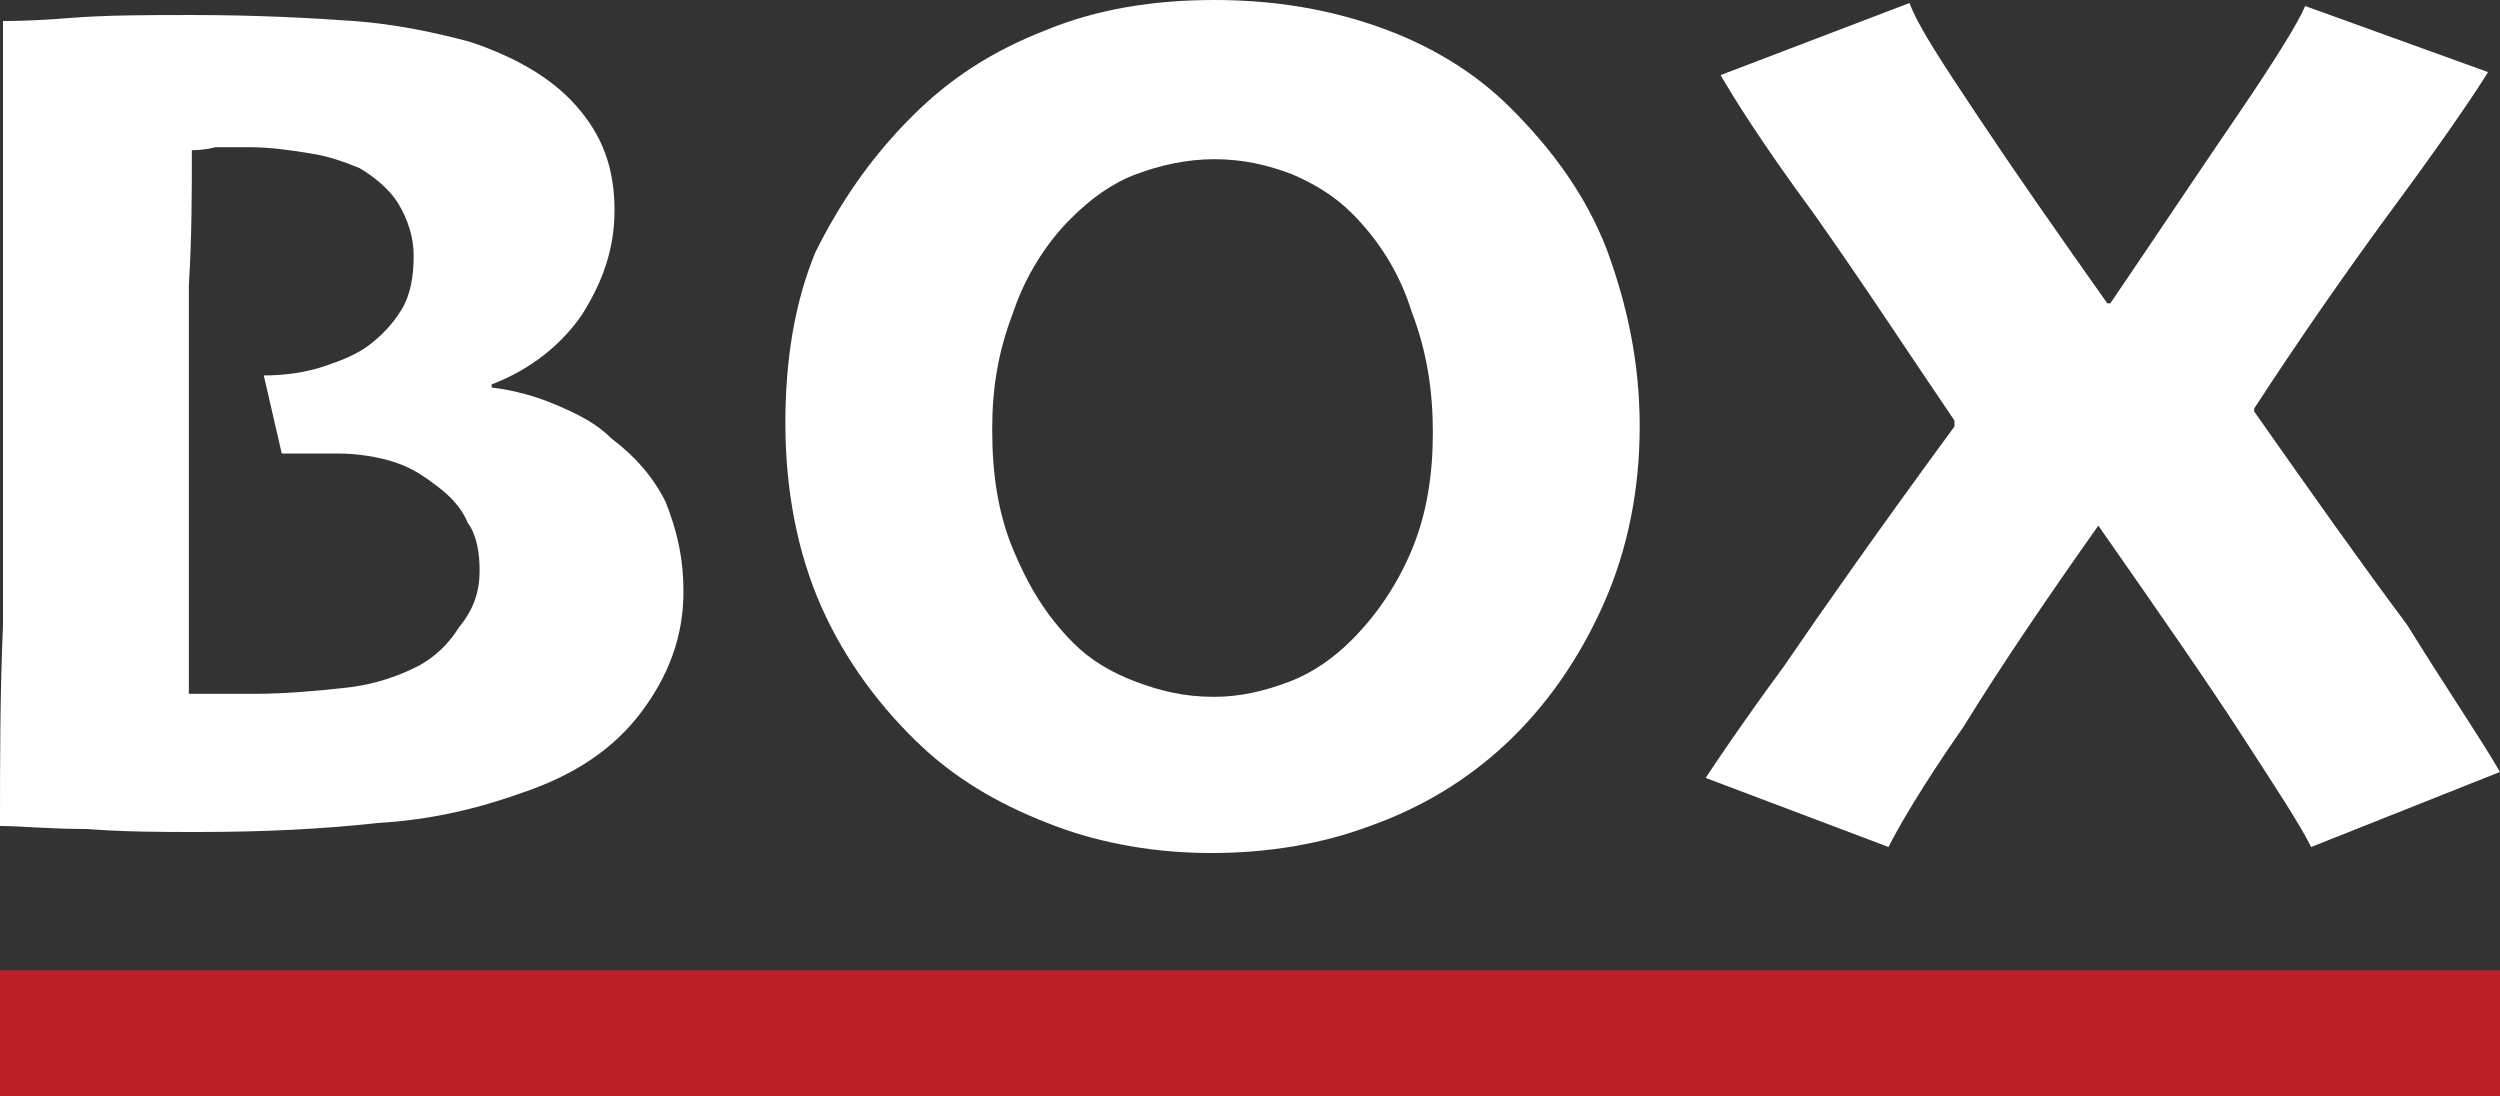
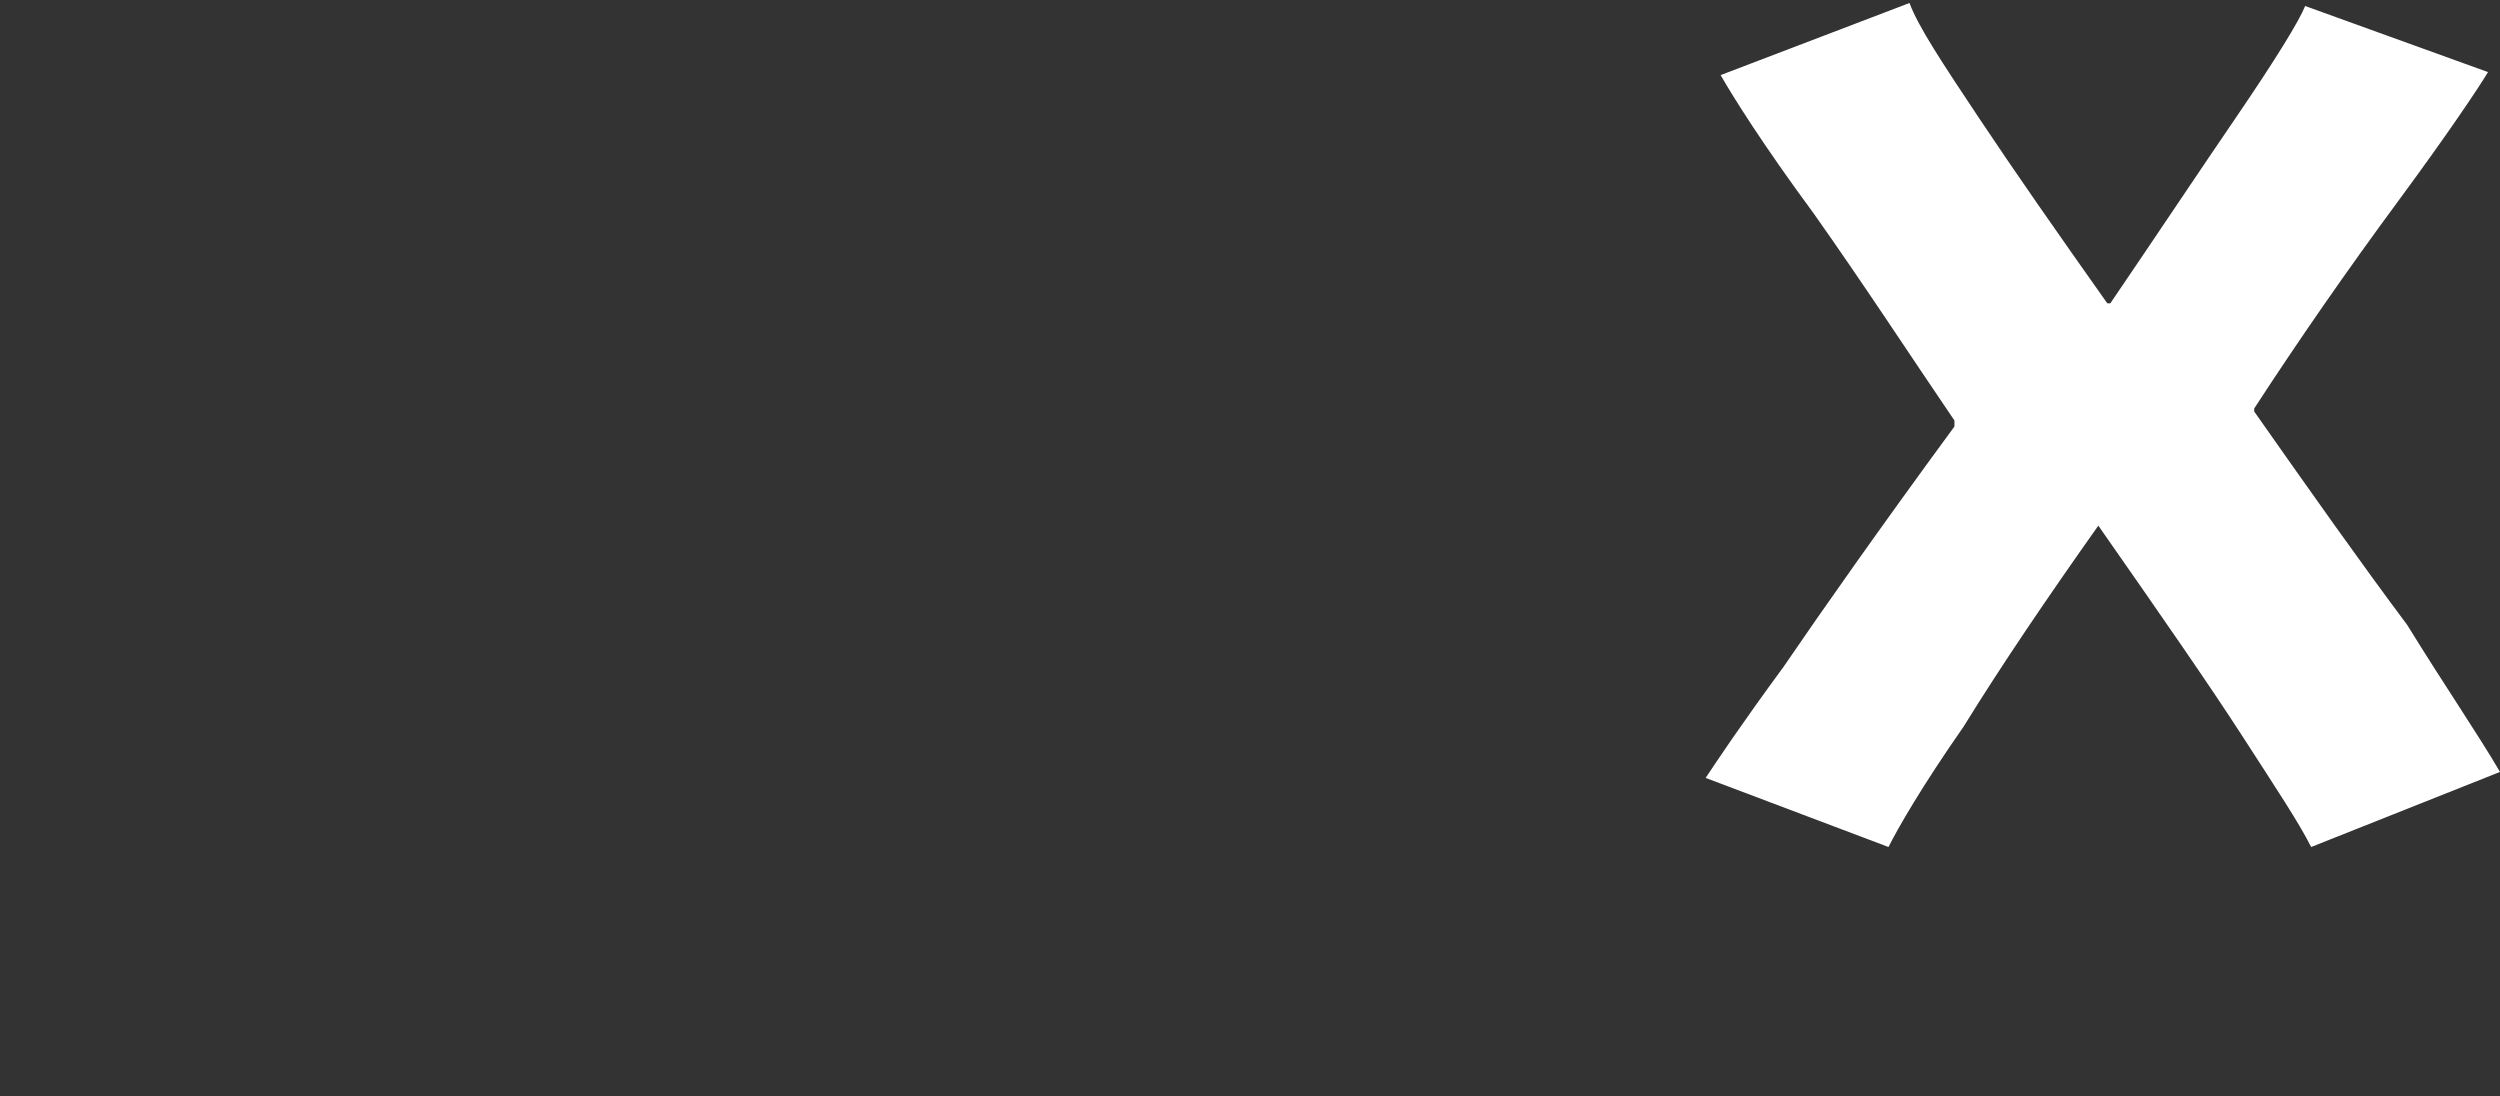
<svg xmlns="http://www.w3.org/2000/svg" width="244" height="107" viewBox="0 0 244 107" fill="none">
  <rect x="0" y="0" width="244" height="107" fill="#333333" stroke="none" />
  <g clip-path="url(#clip0_1_3)">
-     <path d="M244 94.688H0V107H244V94.688Z" fill="#BA2025" />
-     <path d="M66.705 57.751C66.705 62.148 65.242 65.959 62.609 69.477C59.976 72.995 56.173 75.633 50.907 77.392C46.81 78.858 42.13 80.03 36.863 80.323C31.597 80.91 25.746 81.203 19.309 81.203C15.799 81.203 12.288 81.203 8.484 80.91C4.681 80.91 2.048 80.616 0 80.616C0 74.167 0 67.718 0.293 60.975C0.293 54.233 0.293 47.197 0.293 39.282C0.293 30.781 0.293 22.573 0.293 14.658C0.293 6.742 0.293 2.345 0.293 2.052C0.878 2.052 3.218 2.052 6.729 1.759C10.532 1.466 14.336 1.466 18.724 1.466C25.161 1.466 30.427 1.759 34.523 2.052C38.619 2.345 42.715 3.225 45.933 4.104C50.321 5.57 53.832 7.622 56.173 10.26C58.806 13.192 59.976 16.416 59.976 20.521C59.976 24.331 58.806 27.556 56.758 30.781C54.71 33.712 51.784 36.057 47.981 37.523V37.816C50.321 38.11 52.369 38.696 54.417 39.575C56.465 40.455 58.221 41.334 59.684 42.8C62.024 44.559 63.779 46.611 64.95 48.956C66.12 51.888 66.705 54.526 66.705 57.751ZM46.811 55.699C46.811 53.94 46.518 52.181 45.64 51.008C45.055 49.542 43.885 48.37 42.715 47.49C41.544 46.611 40.374 45.731 38.619 45.145C36.863 44.559 34.815 44.266 33.06 44.266C31.597 44.266 30.134 44.266 29.257 44.266C28.379 44.266 27.501 44.266 27.501 44.266L25.746 36.644C27.794 36.644 29.842 36.351 31.597 35.764C33.352 35.178 34.815 34.592 35.986 33.712C37.156 32.833 38.326 31.66 39.204 30.195C40.081 28.729 40.374 26.97 40.374 24.918C40.374 23.159 39.789 21.4 38.911 19.934C38.034 18.468 36.571 17.296 35.108 16.416C33.645 15.83 32.182 15.244 30.134 14.951C28.379 14.658 26.331 14.364 24.283 14.364C23.113 14.364 22.235 14.364 21.065 14.364C19.895 14.658 19.017 14.658 18.724 14.658C18.724 18.762 18.724 23.159 18.432 27.849C18.432 32.54 18.432 36.937 18.432 40.748C18.432 44.559 18.432 49.836 18.432 56.578C18.432 63.321 18.432 67.132 18.432 67.718C19.017 67.718 19.895 67.718 21.065 67.718C22.235 67.718 23.405 67.718 24.868 67.718C27.794 67.718 31.012 67.425 33.645 67.132C36.571 66.838 38.911 65.959 40.667 65.079C42.422 64.2 43.885 62.734 44.763 61.269C46.225 59.51 46.811 57.751 46.811 55.699Z" fill="white" />
-     <path d="M160.034 41.627C160.034 47.784 158.863 53.647 156.523 58.923C154.182 64.2 150.964 68.89 146.868 72.701C143.065 76.219 138.676 78.858 133.703 80.616C129.022 82.375 123.755 83.255 118.197 83.255C112.93 83.255 107.664 82.375 102.983 80.616C98.302 78.858 93.914 76.512 90.11 72.995C86.014 69.184 82.504 64.493 80.163 59.216C77.823 53.94 76.652 47.784 76.652 41.334C76.652 35.178 77.53 29.608 79.578 24.625C81.918 19.934 84.844 15.537 88.94 11.433C92.743 7.622 96.839 4.984 102.106 2.932C107.079 0.879 112.638 0 118.489 0C124.341 0 129.607 0.879 134.58 2.638C139.554 4.397 143.942 7.036 147.453 10.553C151.549 14.658 154.767 19.055 156.815 24.331C158.863 29.901 160.034 35.471 160.034 41.627ZM139.847 42.214C139.847 38.11 139.261 34.299 137.799 30.488C136.628 26.677 134.58 23.452 131.947 20.814C130.192 19.055 128.144 17.882 126.096 17.003C123.755 16.123 121.415 15.537 118.489 15.537C115.856 15.537 113.223 16.123 110.883 17.003C108.542 17.882 106.494 19.348 104.446 21.4C102.106 23.745 100.058 26.97 98.887 30.488C97.424 34.299 96.839 37.816 96.839 41.92C96.839 46.318 97.424 50.129 98.887 53.647C100.35 57.164 102.106 60.096 104.739 62.734C106.494 64.493 108.542 65.666 110.883 66.545C113.223 67.425 115.564 68.011 118.489 68.011C121.122 68.011 123.463 67.425 125.803 66.545C128.144 65.666 130.192 64.2 131.947 62.441C134.288 60.096 136.336 57.164 137.799 53.647C139.261 50.129 139.847 46.318 139.847 42.214Z" fill="white" />
    <path d="M244 75.34L225.568 82.668C224.398 80.323 222.058 76.805 218.839 71.822C215.621 66.838 210.94 60.096 204.796 51.301V51.301C199.823 58.337 195.434 64.786 191.631 70.942C187.535 76.805 185.194 80.91 184.317 82.668L166.47 75.926C167.64 74.167 169.981 70.649 174.077 65.079C177.88 59.51 183.439 51.594 190.753 41.627V41.041C186.365 34.592 181.976 27.849 177.002 20.814C172.029 14.071 169.103 9.381 167.933 7.329L186.365 0.293C187.242 2.638 189.583 6.156 193.094 11.433C196.604 16.71 200.7 22.573 205.674 29.608H205.966C210.355 23.159 214.451 17.003 218.254 11.433C222.058 5.863 224.398 2.052 224.983 0.586L242.83 7.036C241.952 8.501 239.026 12.899 234.053 19.641C229.079 26.384 224.398 33.126 220.01 39.868V40.162C225.568 48.077 230.542 55.112 234.93 60.975C238.734 67.132 241.952 71.822 244 75.34Z" fill="white" />
  </g>
  <defs>
    <clipPath id="clip0_1_3">
      <rect width="244" height="107" fill="white" />
    </clipPath>
  </defs>
</svg>